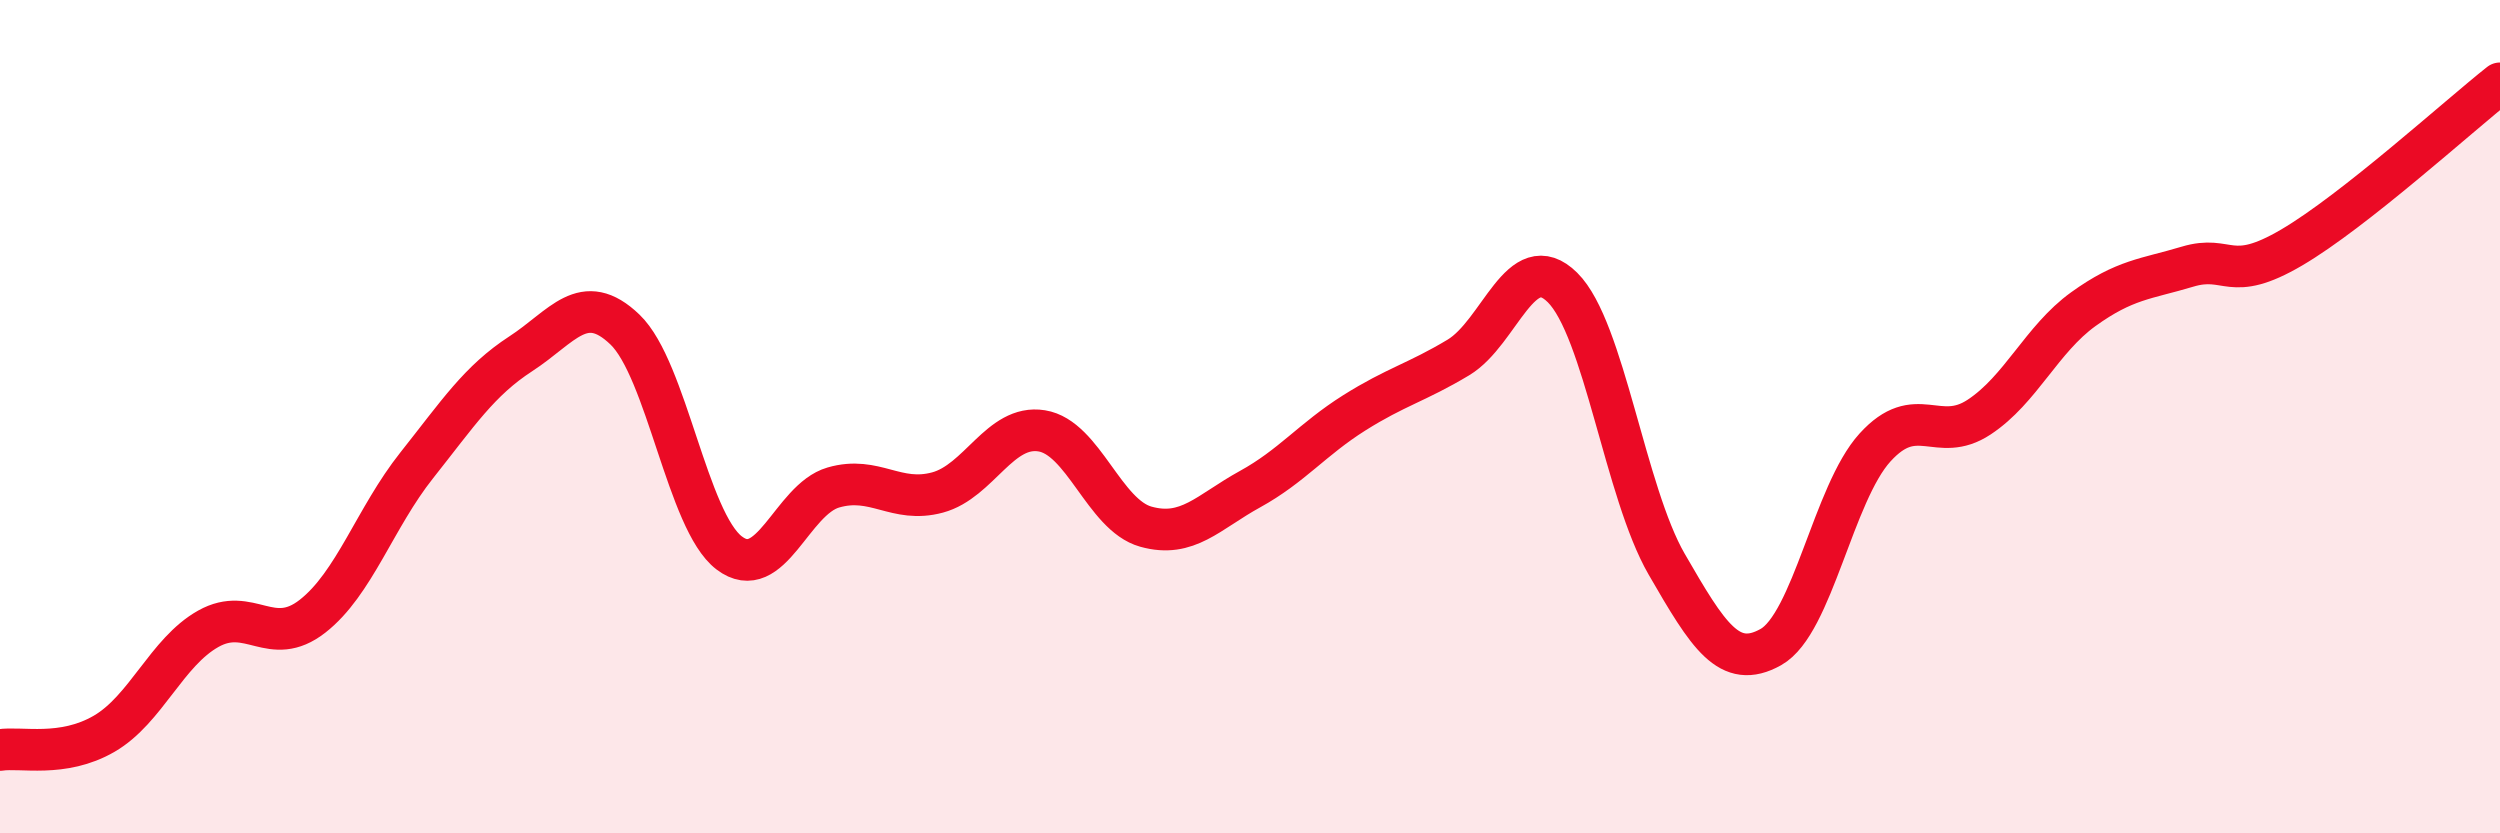
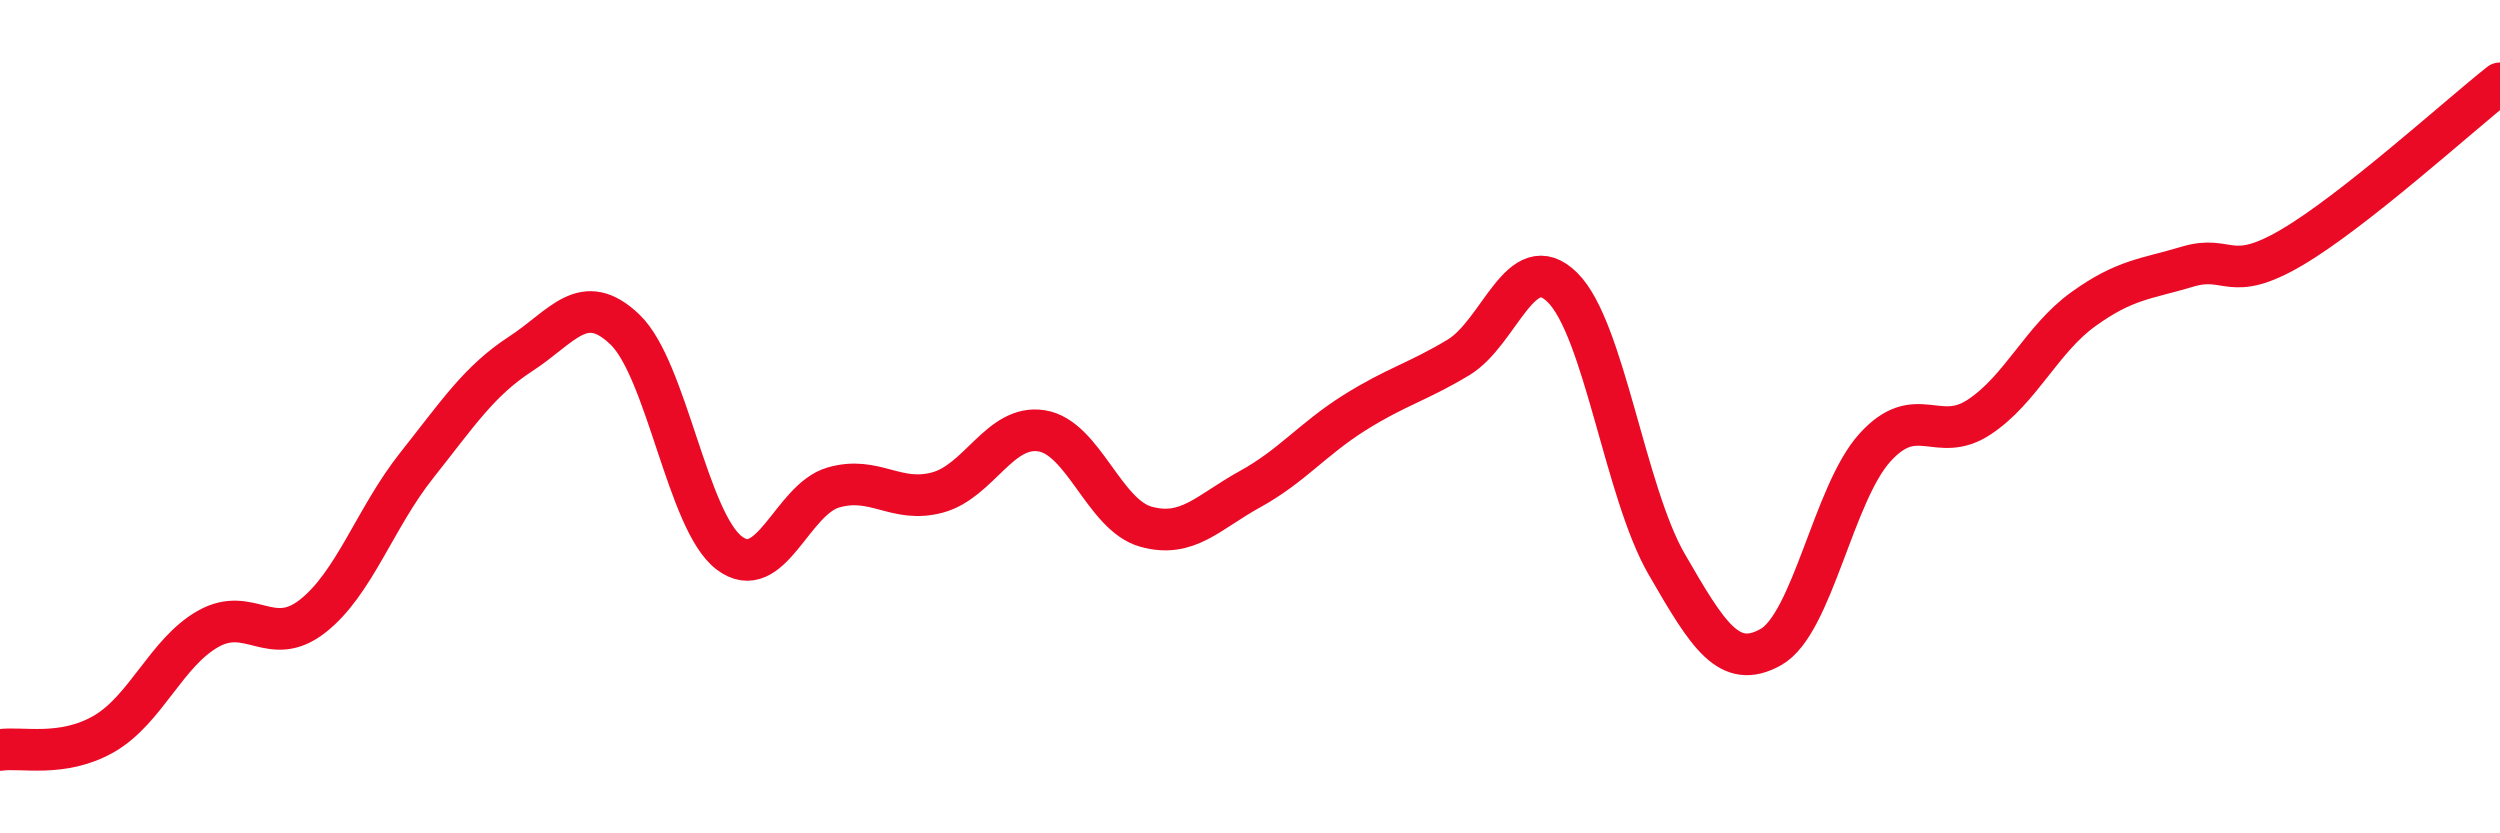
<svg xmlns="http://www.w3.org/2000/svg" width="60" height="20" viewBox="0 0 60 20">
-   <path d="M 0,18 C 0.5,17.92 1.5,18.19 2.5,17.61 C 3.5,17.03 4,15.65 5,15.09 C 6,14.53 6.5,15.57 7.5,14.79 C 8.5,14.01 9,12.43 10,11.17 C 11,9.91 11.5,9.14 12.5,8.49 C 13.5,7.84 14,6.95 15,7.91 C 16,8.87 16.5,12.51 17.5,13.27 C 18.5,14.03 19,11.99 20,11.7 C 21,11.41 21.5,12.09 22.5,11.82 C 23.5,11.55 24,10.18 25,10.34 C 26,10.5 26.5,12.36 27.5,12.64 C 28.5,12.92 29,12.29 30,11.74 C 31,11.19 31.5,10.54 32.5,9.91 C 33.5,9.28 34,9.18 35,8.58 C 36,7.98 36.5,5.91 37.5,6.9 C 38.5,7.89 39,11.81 40,13.54 C 41,15.27 41.5,16.09 42.5,15.53 C 43.5,14.97 44,11.84 45,10.74 C 46,9.64 46.5,10.67 47.5,10.01 C 48.5,9.35 49,8.14 50,7.42 C 51,6.7 51.5,6.7 52.5,6.4 C 53.5,6.1 53.5,6.82 55,5.94 C 56.5,5.06 59,2.79 60,2L60 20L0 20Z" fill="#EB0A25" opacity="0.1" stroke-linecap="round" stroke-linejoin="round" />
  <path d="M 0,18 C 0.5,17.92 1.5,18.19 2.5,17.61 C 3.5,17.03 4,15.65 5,15.09 C 6,14.53 6.5,15.57 7.5,14.79 C 8.5,14.01 9,12.43 10,11.17 C 11,9.91 11.5,9.14 12.5,8.49 C 13.5,7.84 14,6.95 15,7.91 C 16,8.87 16.5,12.51 17.5,13.27 C 18.5,14.03 19,11.99 20,11.7 C 21,11.41 21.5,12.09 22.5,11.82 C 23.5,11.55 24,10.18 25,10.34 C 26,10.5 26.5,12.36 27.5,12.64 C 28.5,12.92 29,12.29 30,11.74 C 31,11.19 31.5,10.54 32.5,9.91 C 33.5,9.28 34,9.18 35,8.58 C 36,7.98 36.5,5.91 37.5,6.9 C 38.5,7.89 39,11.81 40,13.54 C 41,15.27 41.5,16.09 42.5,15.53 C 43.5,14.97 44,11.84 45,10.74 C 46,9.64 46.5,10.67 47.5,10.01 C 48.5,9.35 49,8.14 50,7.42 C 51,6.7 51.5,6.7 52.5,6.4 C 53.5,6.1 53.5,6.82 55,5.94 C 56.5,5.06 59,2.79 60,2" stroke="#EB0A25" stroke-width="1" fill="none" stroke-linecap="round" stroke-linejoin="round" />
</svg>